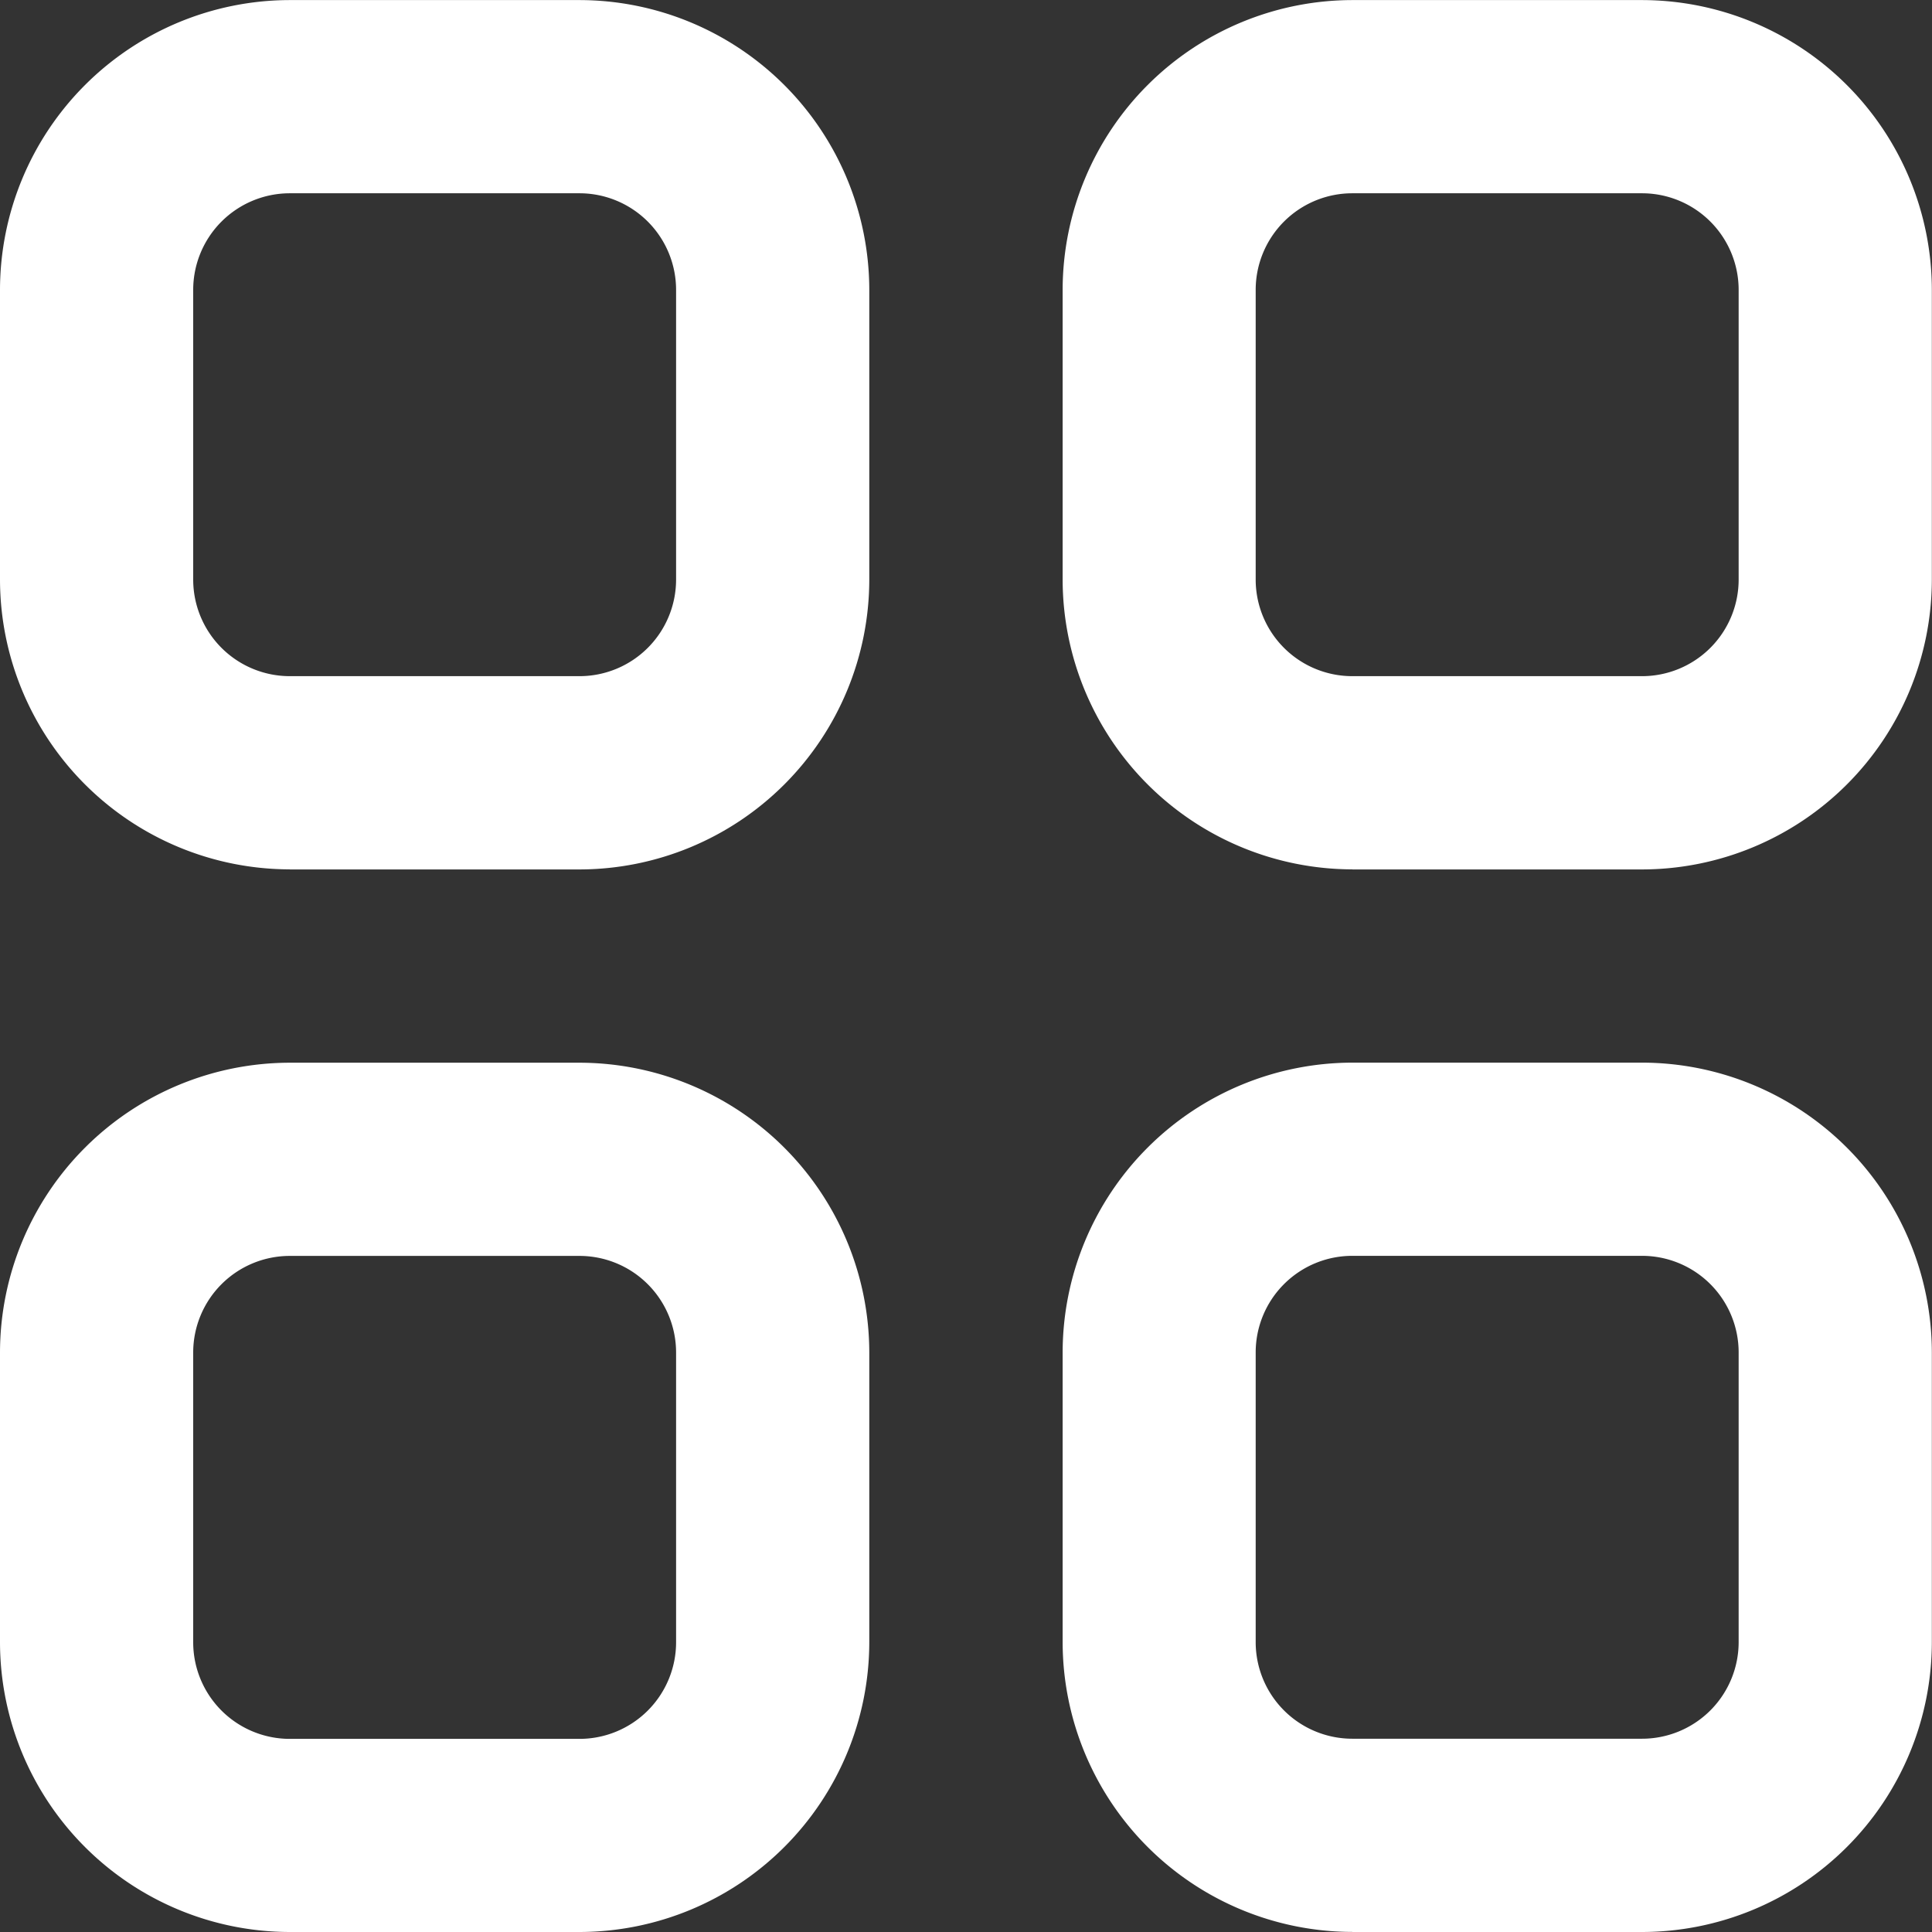
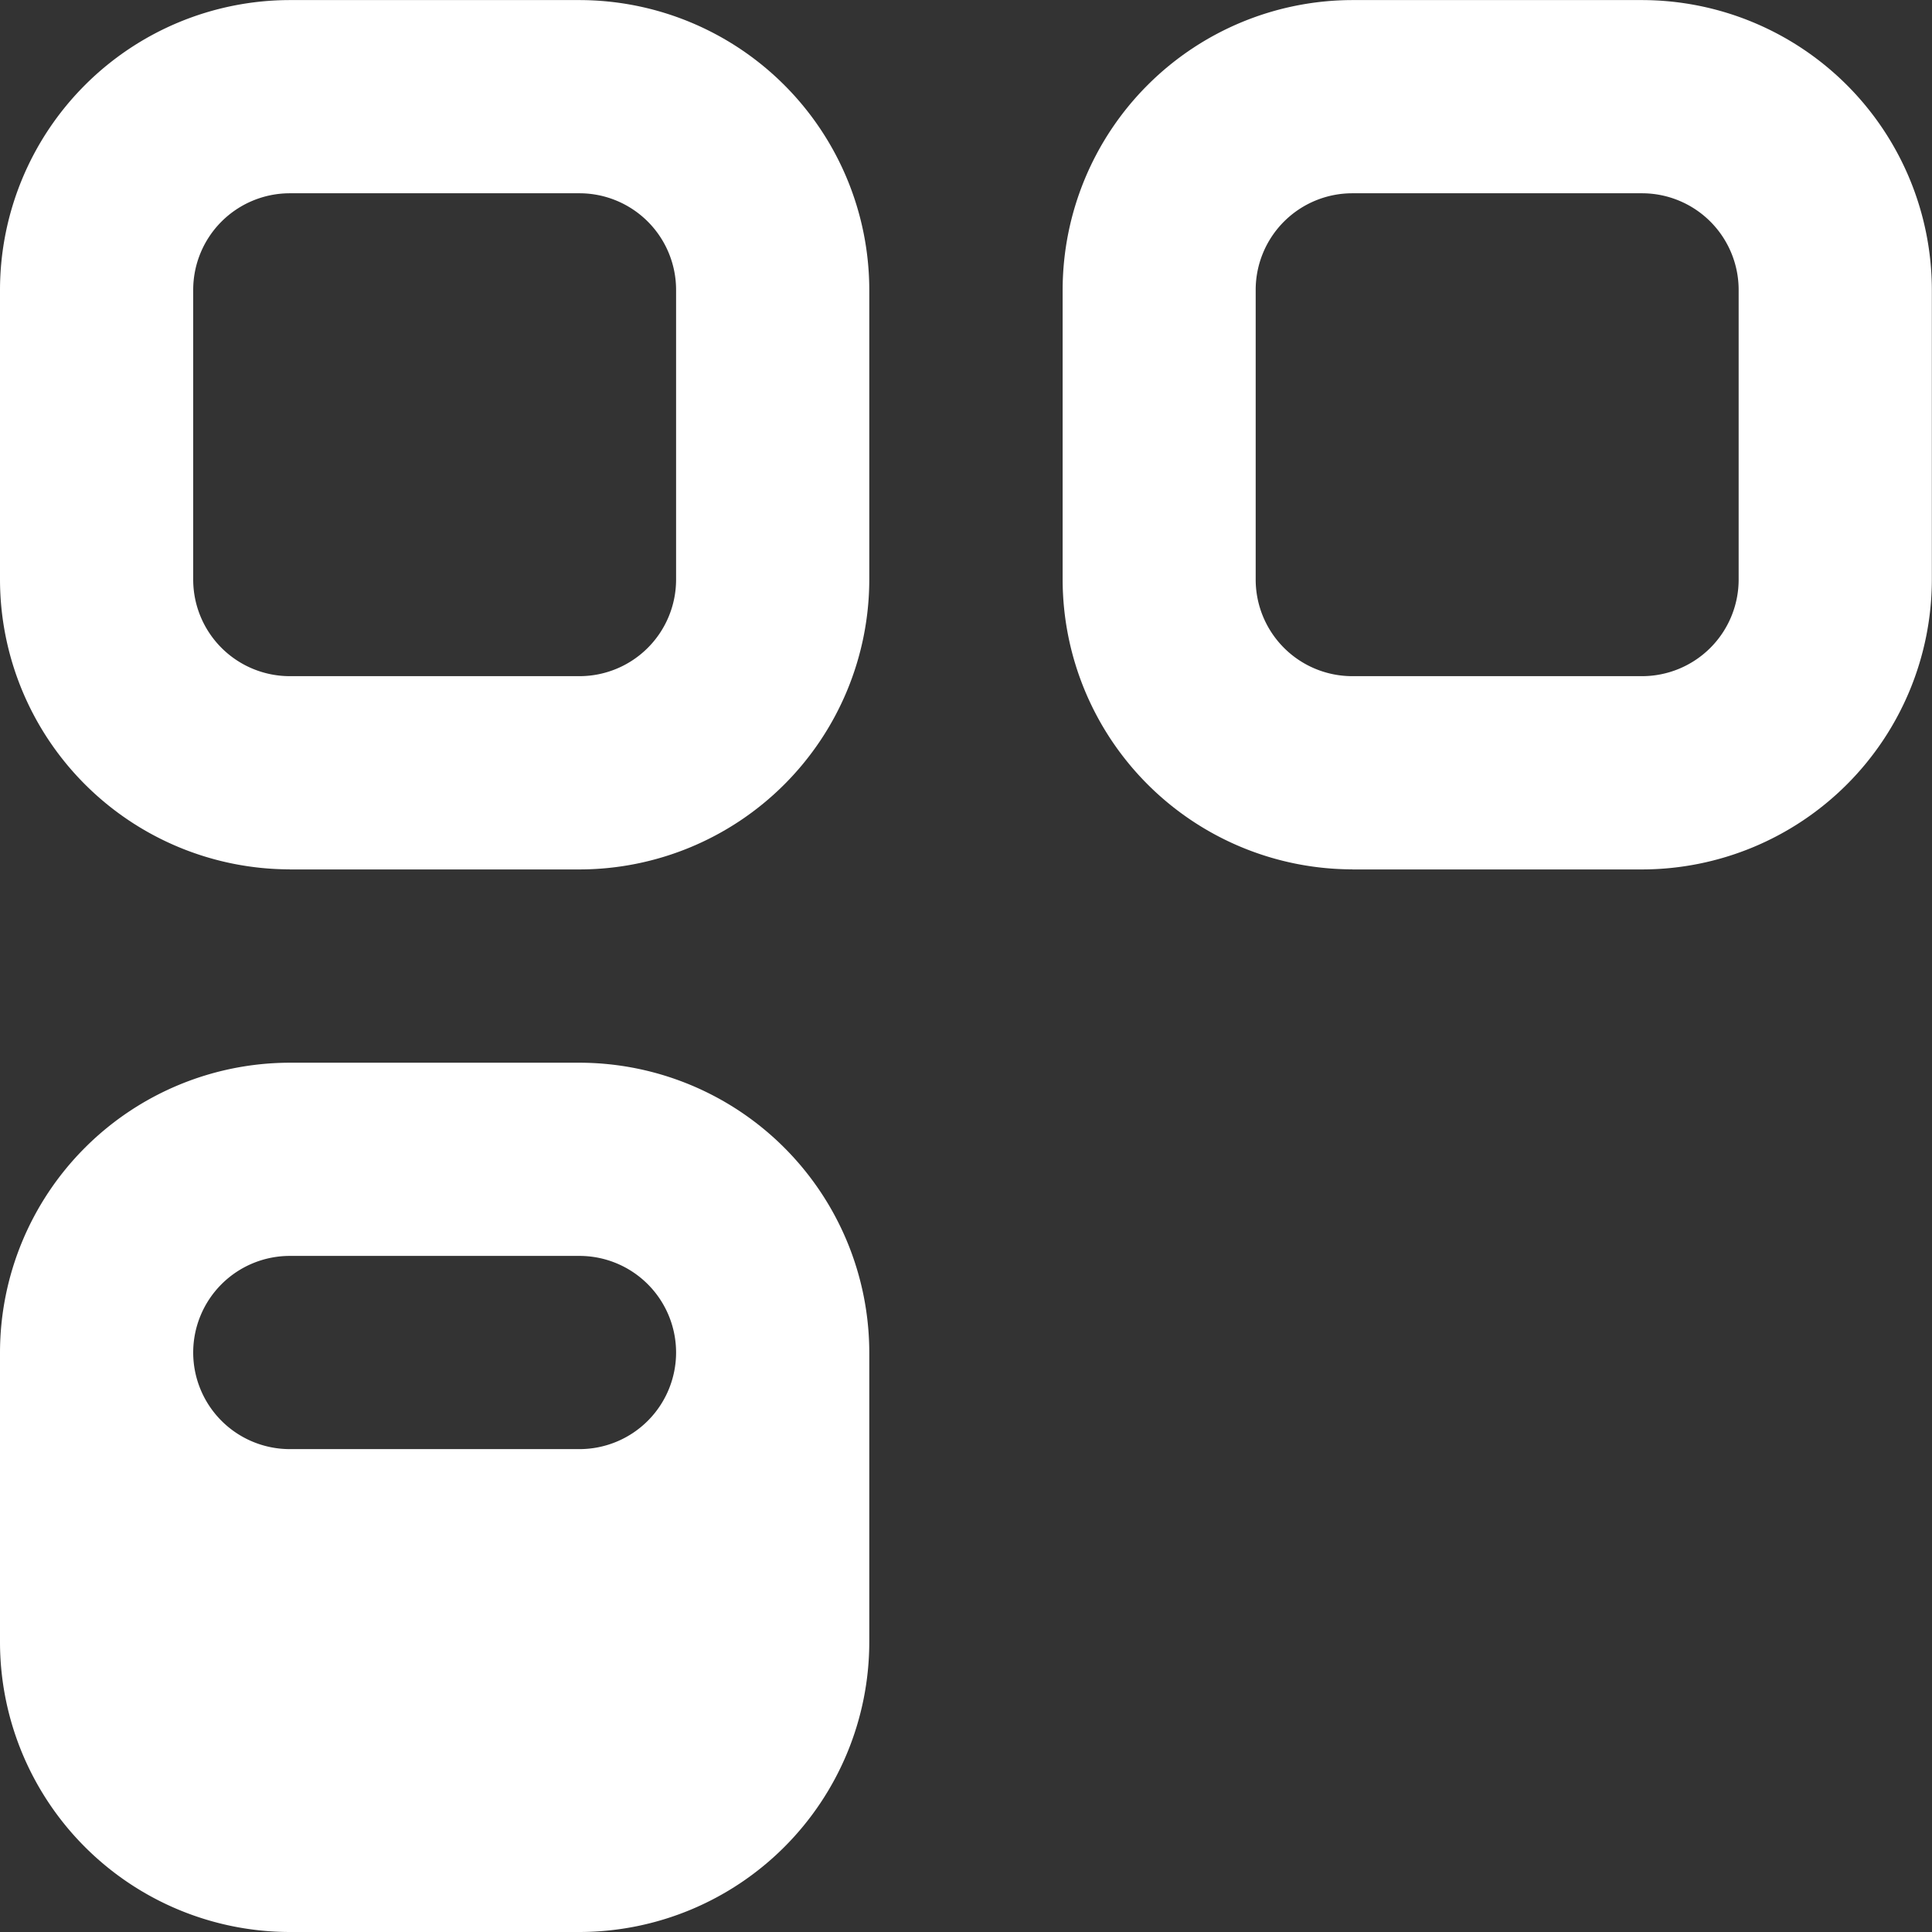
<svg xmlns="http://www.w3.org/2000/svg" width="25.57" height="25.57" viewBox="0 0 25.57 25.57">
  <rect x="0" y="0" width="25.57" height="25.57" fill="#333333" stroke="none" />
  <g id="Group_105780" data-name="Group 105780" transform="translate(-482 -8468.308)">
    <path id="Path_78261" data-name="Path 78261" d="M178.835,116.506h3.835a3.84,3.84,0,0,0,3.835-3.835v-3.835A3.84,3.84,0,0,0,182.671,105h-3.835A3.84,3.84,0,0,0,175,108.835v3.835a3.84,3.84,0,0,0,3.835,3.835Zm-1.278-7.671a1.279,1.279,0,0,1,1.278-1.278h3.835a1.279,1.279,0,0,1,1.278,1.278v3.835a1.279,1.279,0,0,1-1.278,1.278h-3.835a1.279,1.279,0,0,1-1.278-1.278Z" transform="translate(307 8363.309)" fill="#fff" />
-     <path id="Path_78262" data-name="Path 78262" d="M175,305.171a3.84,3.84,0,0,0,3.835,3.835h3.835a3.84,3.84,0,0,0,3.835-3.835v-3.835a3.84,3.84,0,0,0-3.835-3.835h-3.835A3.84,3.84,0,0,0,175,301.335Zm2.557-3.835a1.279,1.279,0,0,1,1.278-1.278h3.835a1.279,1.279,0,0,1,1.278,1.278v3.835a1.279,1.279,0,0,1-1.278,1.279h-3.835a1.279,1.279,0,0,1-1.278-1.279Z" transform="translate(307 8184.872)" fill="#fff" />
+     <path id="Path_78262" data-name="Path 78262" d="M175,305.171a3.84,3.84,0,0,0,3.835,3.835h3.835a3.84,3.84,0,0,0,3.835-3.835v-3.835a3.84,3.84,0,0,0-3.835-3.835h-3.835A3.84,3.84,0,0,0,175,301.335Zm2.557-3.835a1.279,1.279,0,0,1,1.278-1.278h3.835a1.279,1.279,0,0,1,1.278,1.278a1.279,1.279,0,0,1-1.278,1.279h-3.835a1.279,1.279,0,0,1-1.278-1.279Z" transform="translate(307 8184.872)" fill="#fff" />
    <path id="Path_78263" data-name="Path 78263" d="M371.335,116.506h3.835a3.84,3.84,0,0,0,3.835-3.835v-3.835A3.84,3.84,0,0,0,375.171,105h-3.835a3.84,3.84,0,0,0-3.835,3.835v3.835a3.84,3.84,0,0,0,3.835,3.835Zm-1.279-7.671a1.279,1.279,0,0,1,1.278-1.278h3.835a1.279,1.279,0,0,1,1.279,1.278v3.835a1.279,1.279,0,0,1-1.279,1.278h-3.835a1.279,1.279,0,0,1-1.278-1.278Z" transform="translate(128.563 8363.309)" fill="#fff" />
-     <path id="Path_78910" data-name="Path 78910" d="M371.335,116.506h3.835a3.84,3.84,0,0,0,3.835-3.835v-3.835A3.84,3.84,0,0,0,375.171,105h-3.835a3.84,3.84,0,0,0-3.835,3.835v3.835a3.84,3.84,0,0,0,3.835,3.835Zm-1.279-7.671a1.279,1.279,0,0,1,1.278-1.278h3.835a1.279,1.279,0,0,1,1.279,1.278v3.835a1.279,1.279,0,0,1-1.279,1.278h-3.835a1.279,1.279,0,0,1-1.278-1.278Z" transform="translate(128.563 8377.372)" fill="#fff" />
  </g>
</svg>